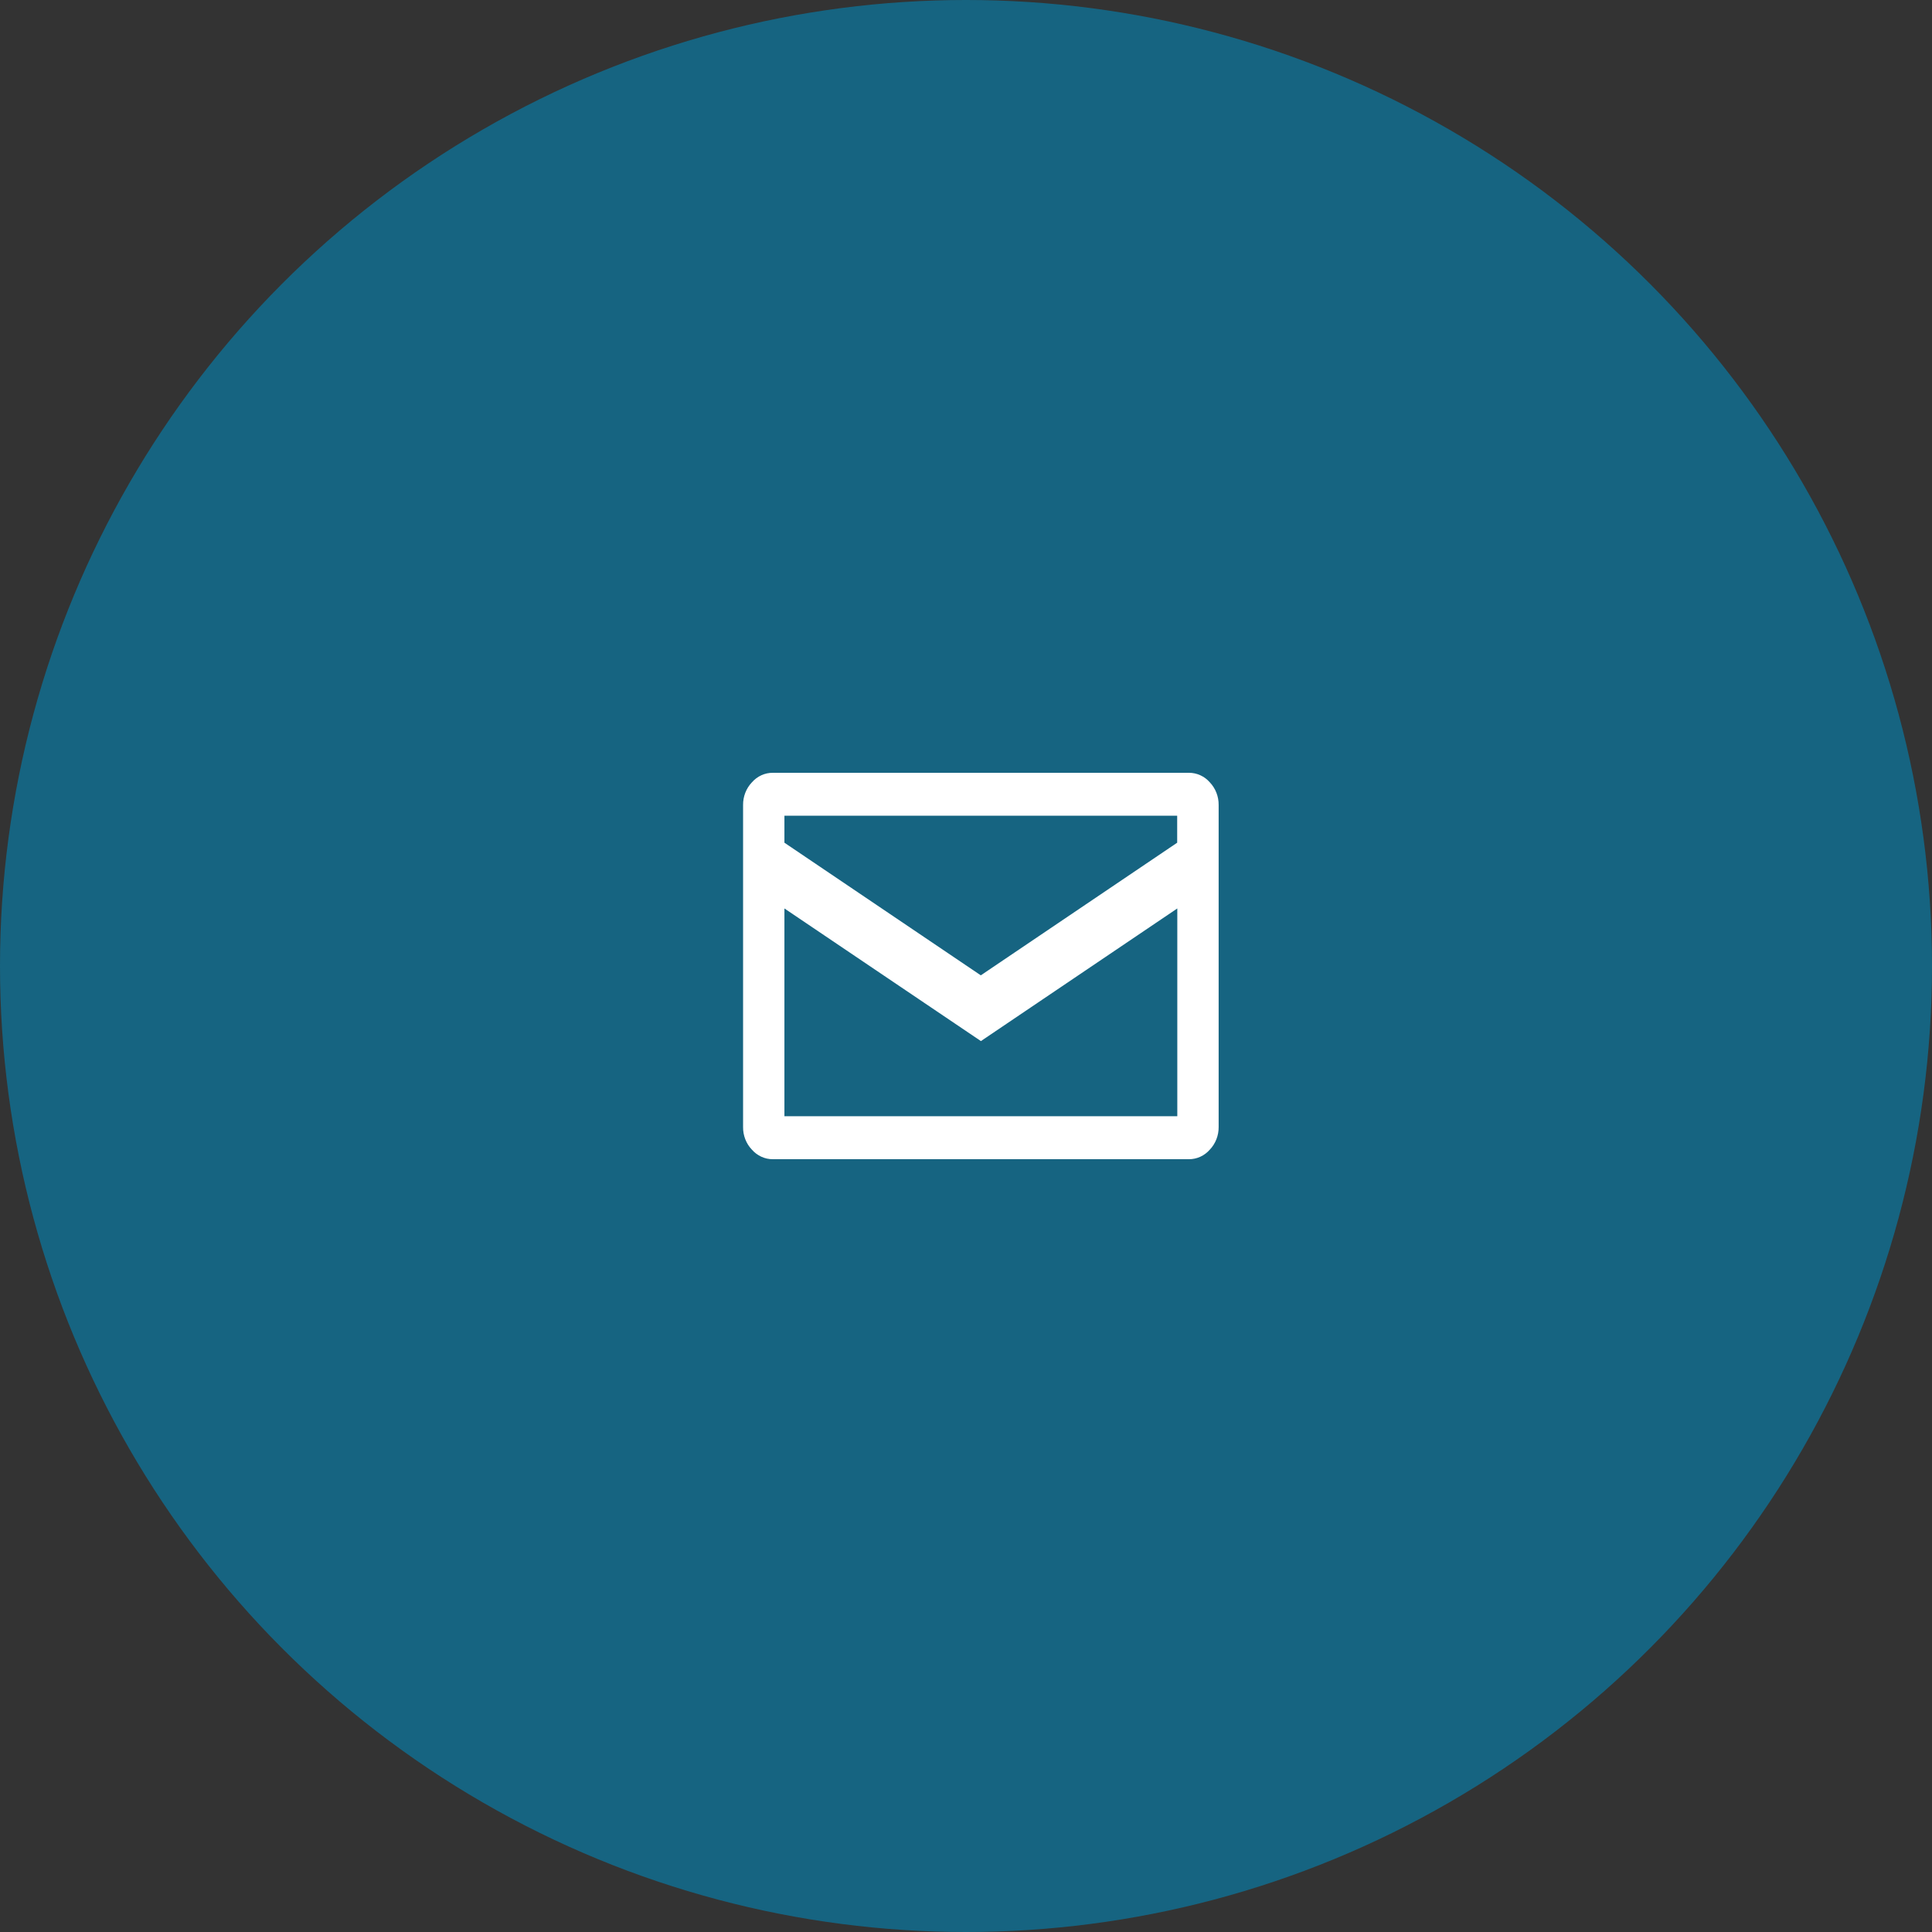
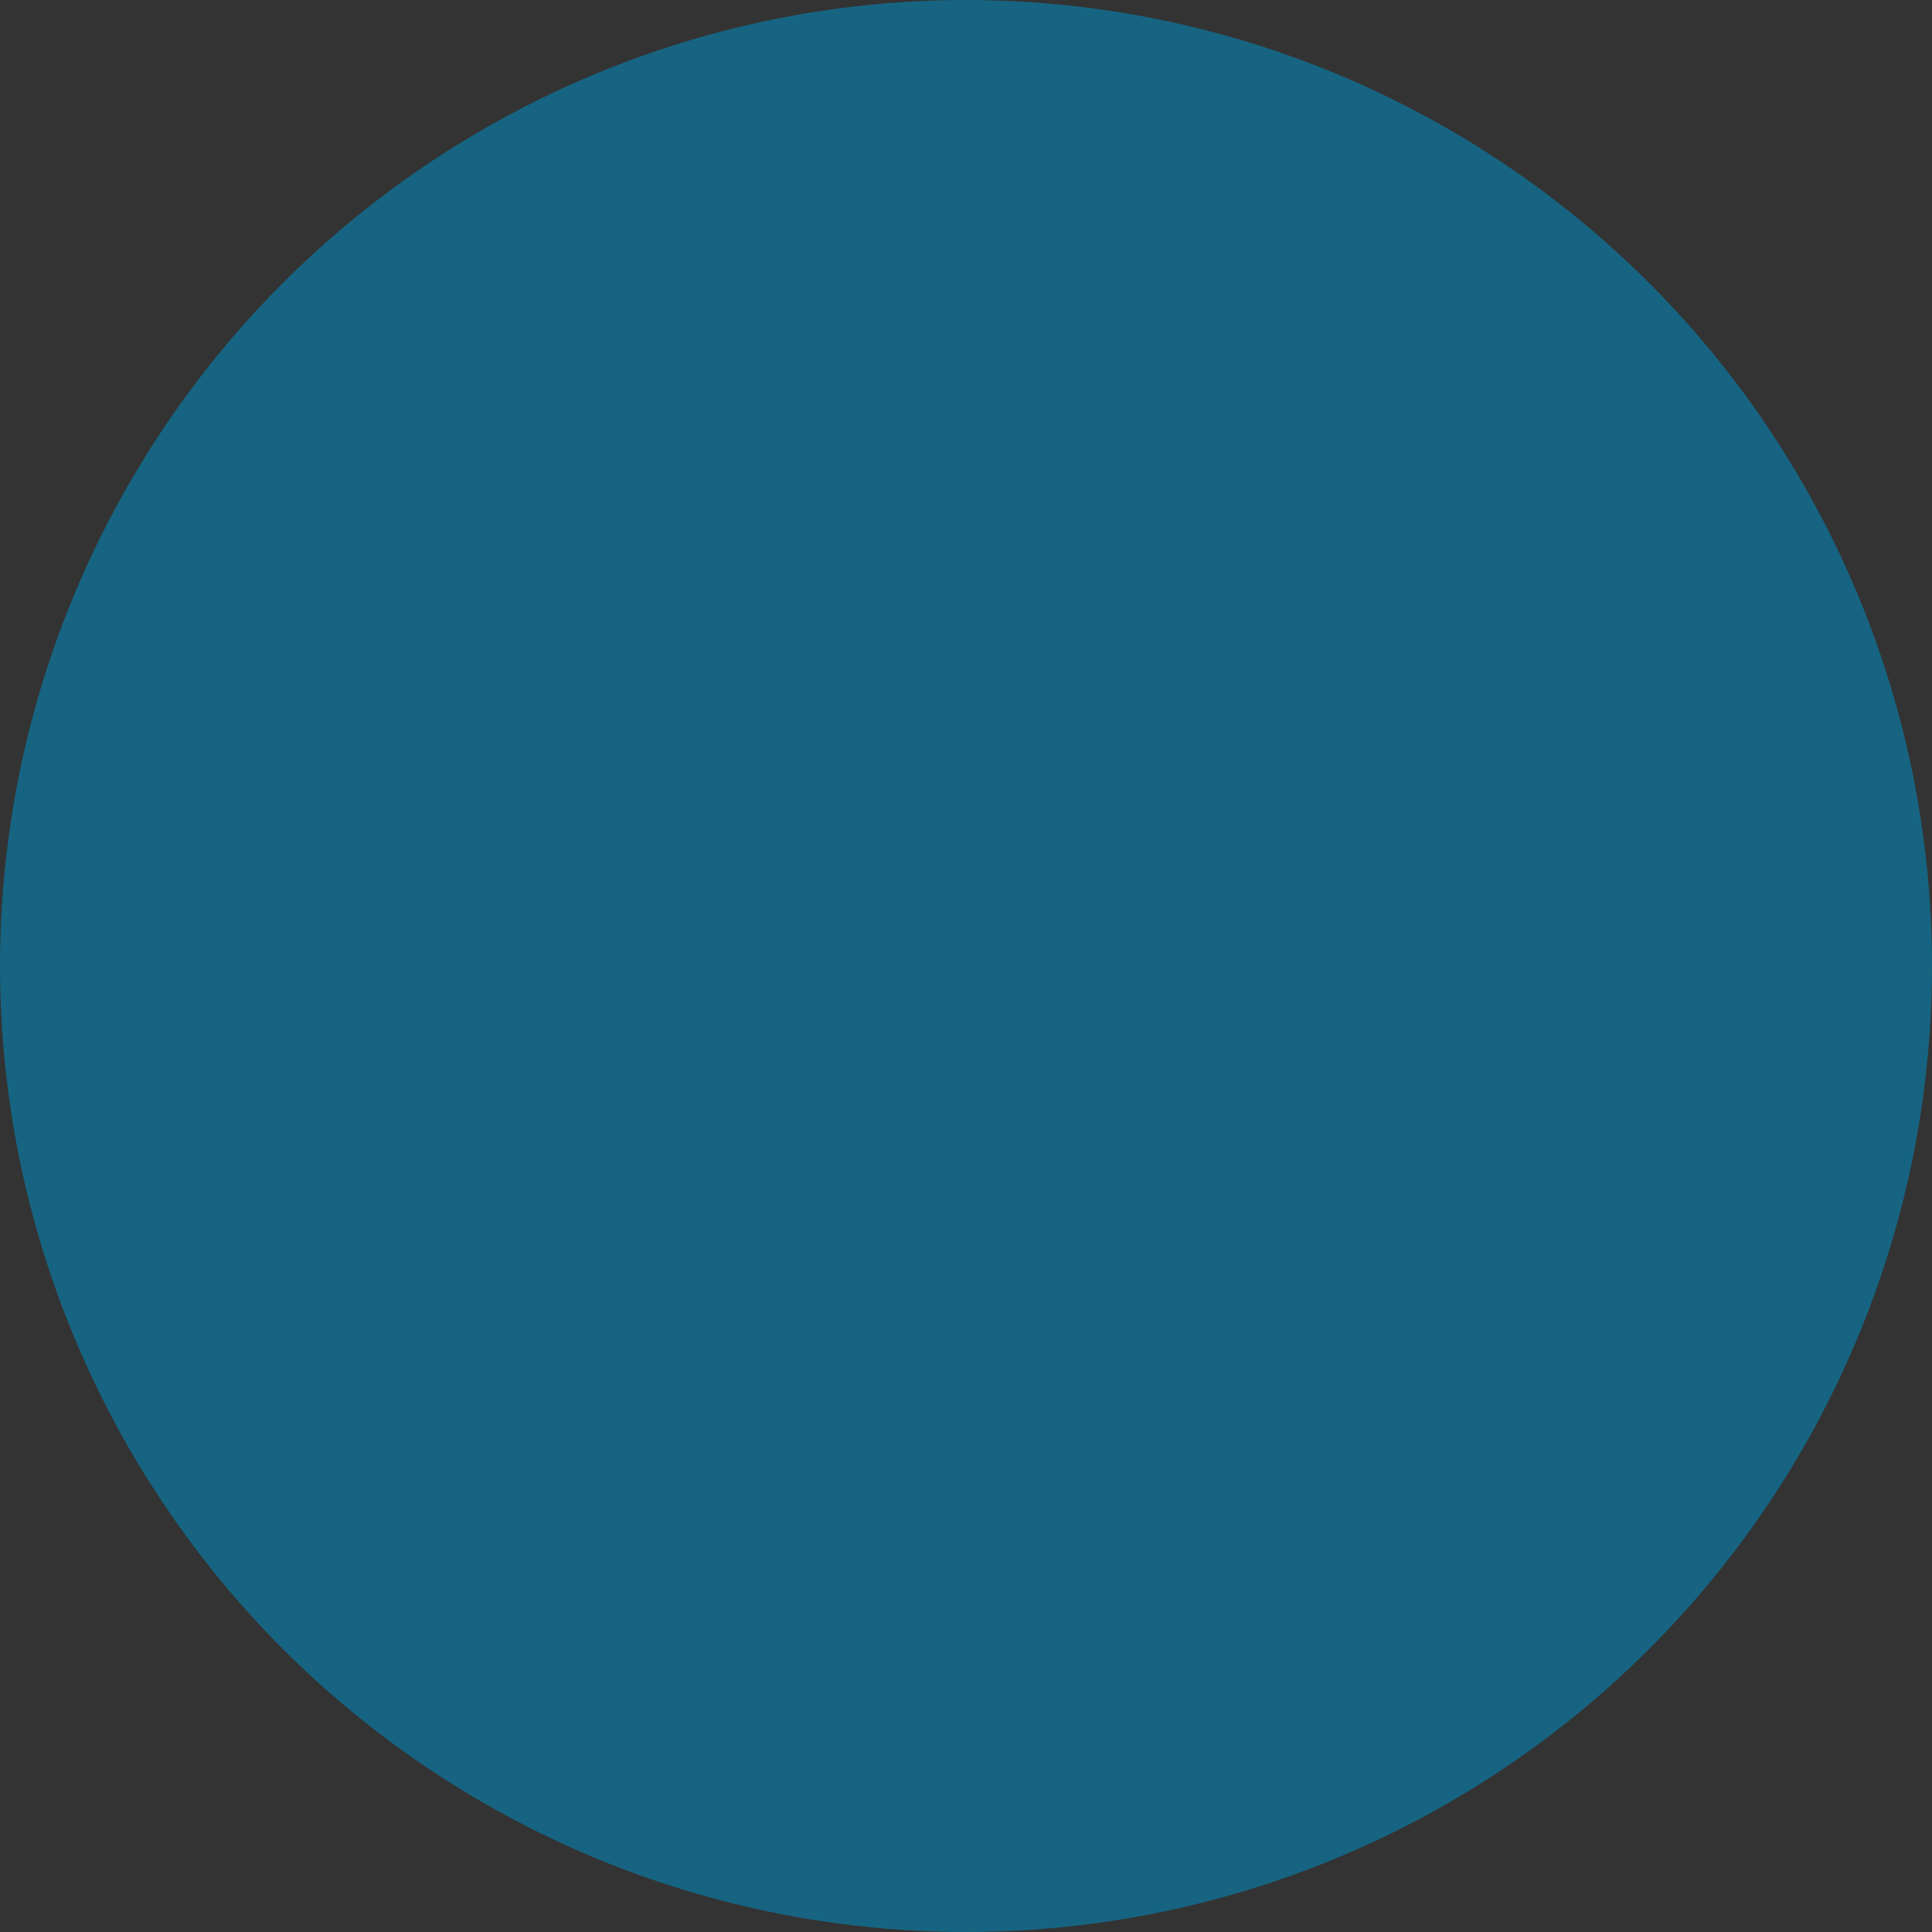
<svg xmlns="http://www.w3.org/2000/svg" width="65" height="65" viewBox="0 0 65 65">
  <rect x="0" y="0" width="65" height="65" fill="#333333" stroke="none" />
  <g fill="none" fill-rule="evenodd">
    <circle cx="32.5" cy="32.5" r="32.5" fill="#166481" />
-     <path fill="#FFF" d="M40.703,26.321 C40.896,26.524 41.003,26.798 41,27.083 L41,37.917 C41.003,38.201 40.896,38.476 40.703,38.678 C40.523,38.884 40.268,39.002 40,39 L25.999,39 C25.732,39.002 25.476,38.884 25.296,38.678 C25.103,38.476 24.996,38.201 25,37.917 L25,27.083 C24.997,26.798 25.104,26.524 25.297,26.321 C25.477,26.115 25.732,25.998 26,26 L40,26 C40.268,25.999 40.523,26.115 40.703,26.321 L40.703,26.321 Z M26.391,27.443 L26.391,28.352 L32.998,32.814 L39.605,28.352 L39.605,27.443 L26.391,27.443 Z M39.609,37.554 L39.609,30.564 L33.002,35.026 L26.391,30.564 L26.391,37.554 L39.609,37.554 Z" />
  </g>
</svg>